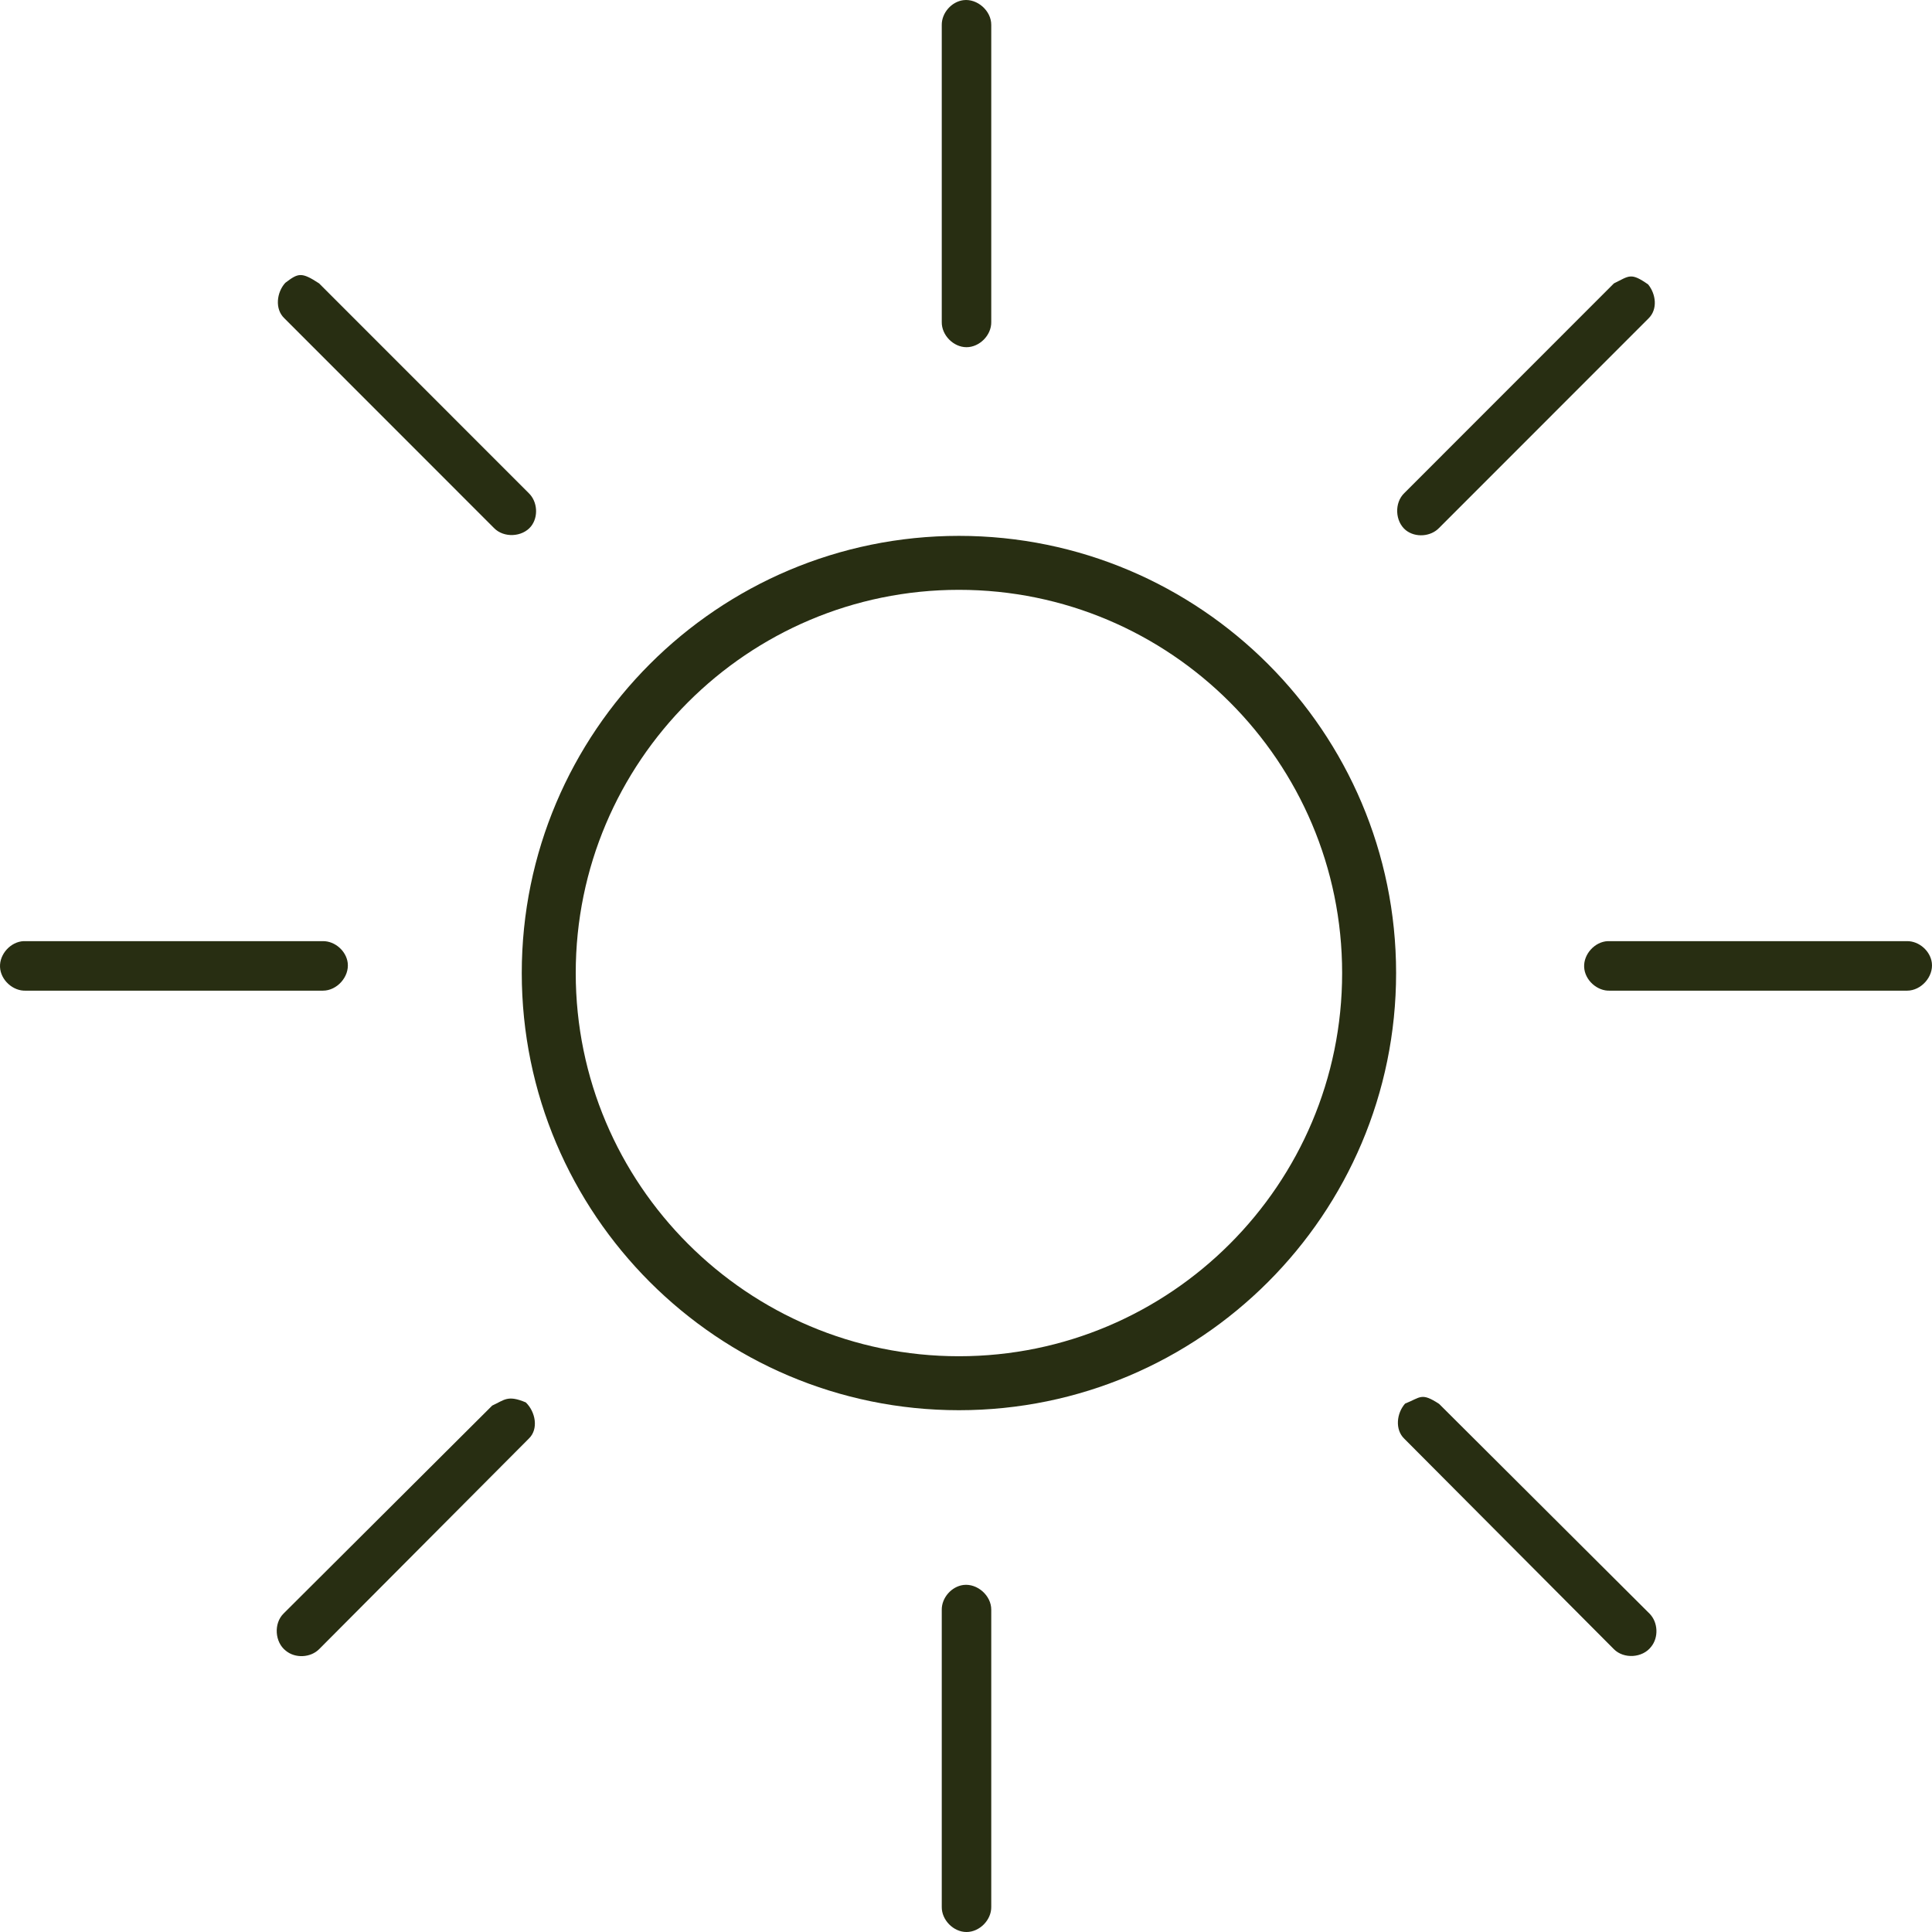
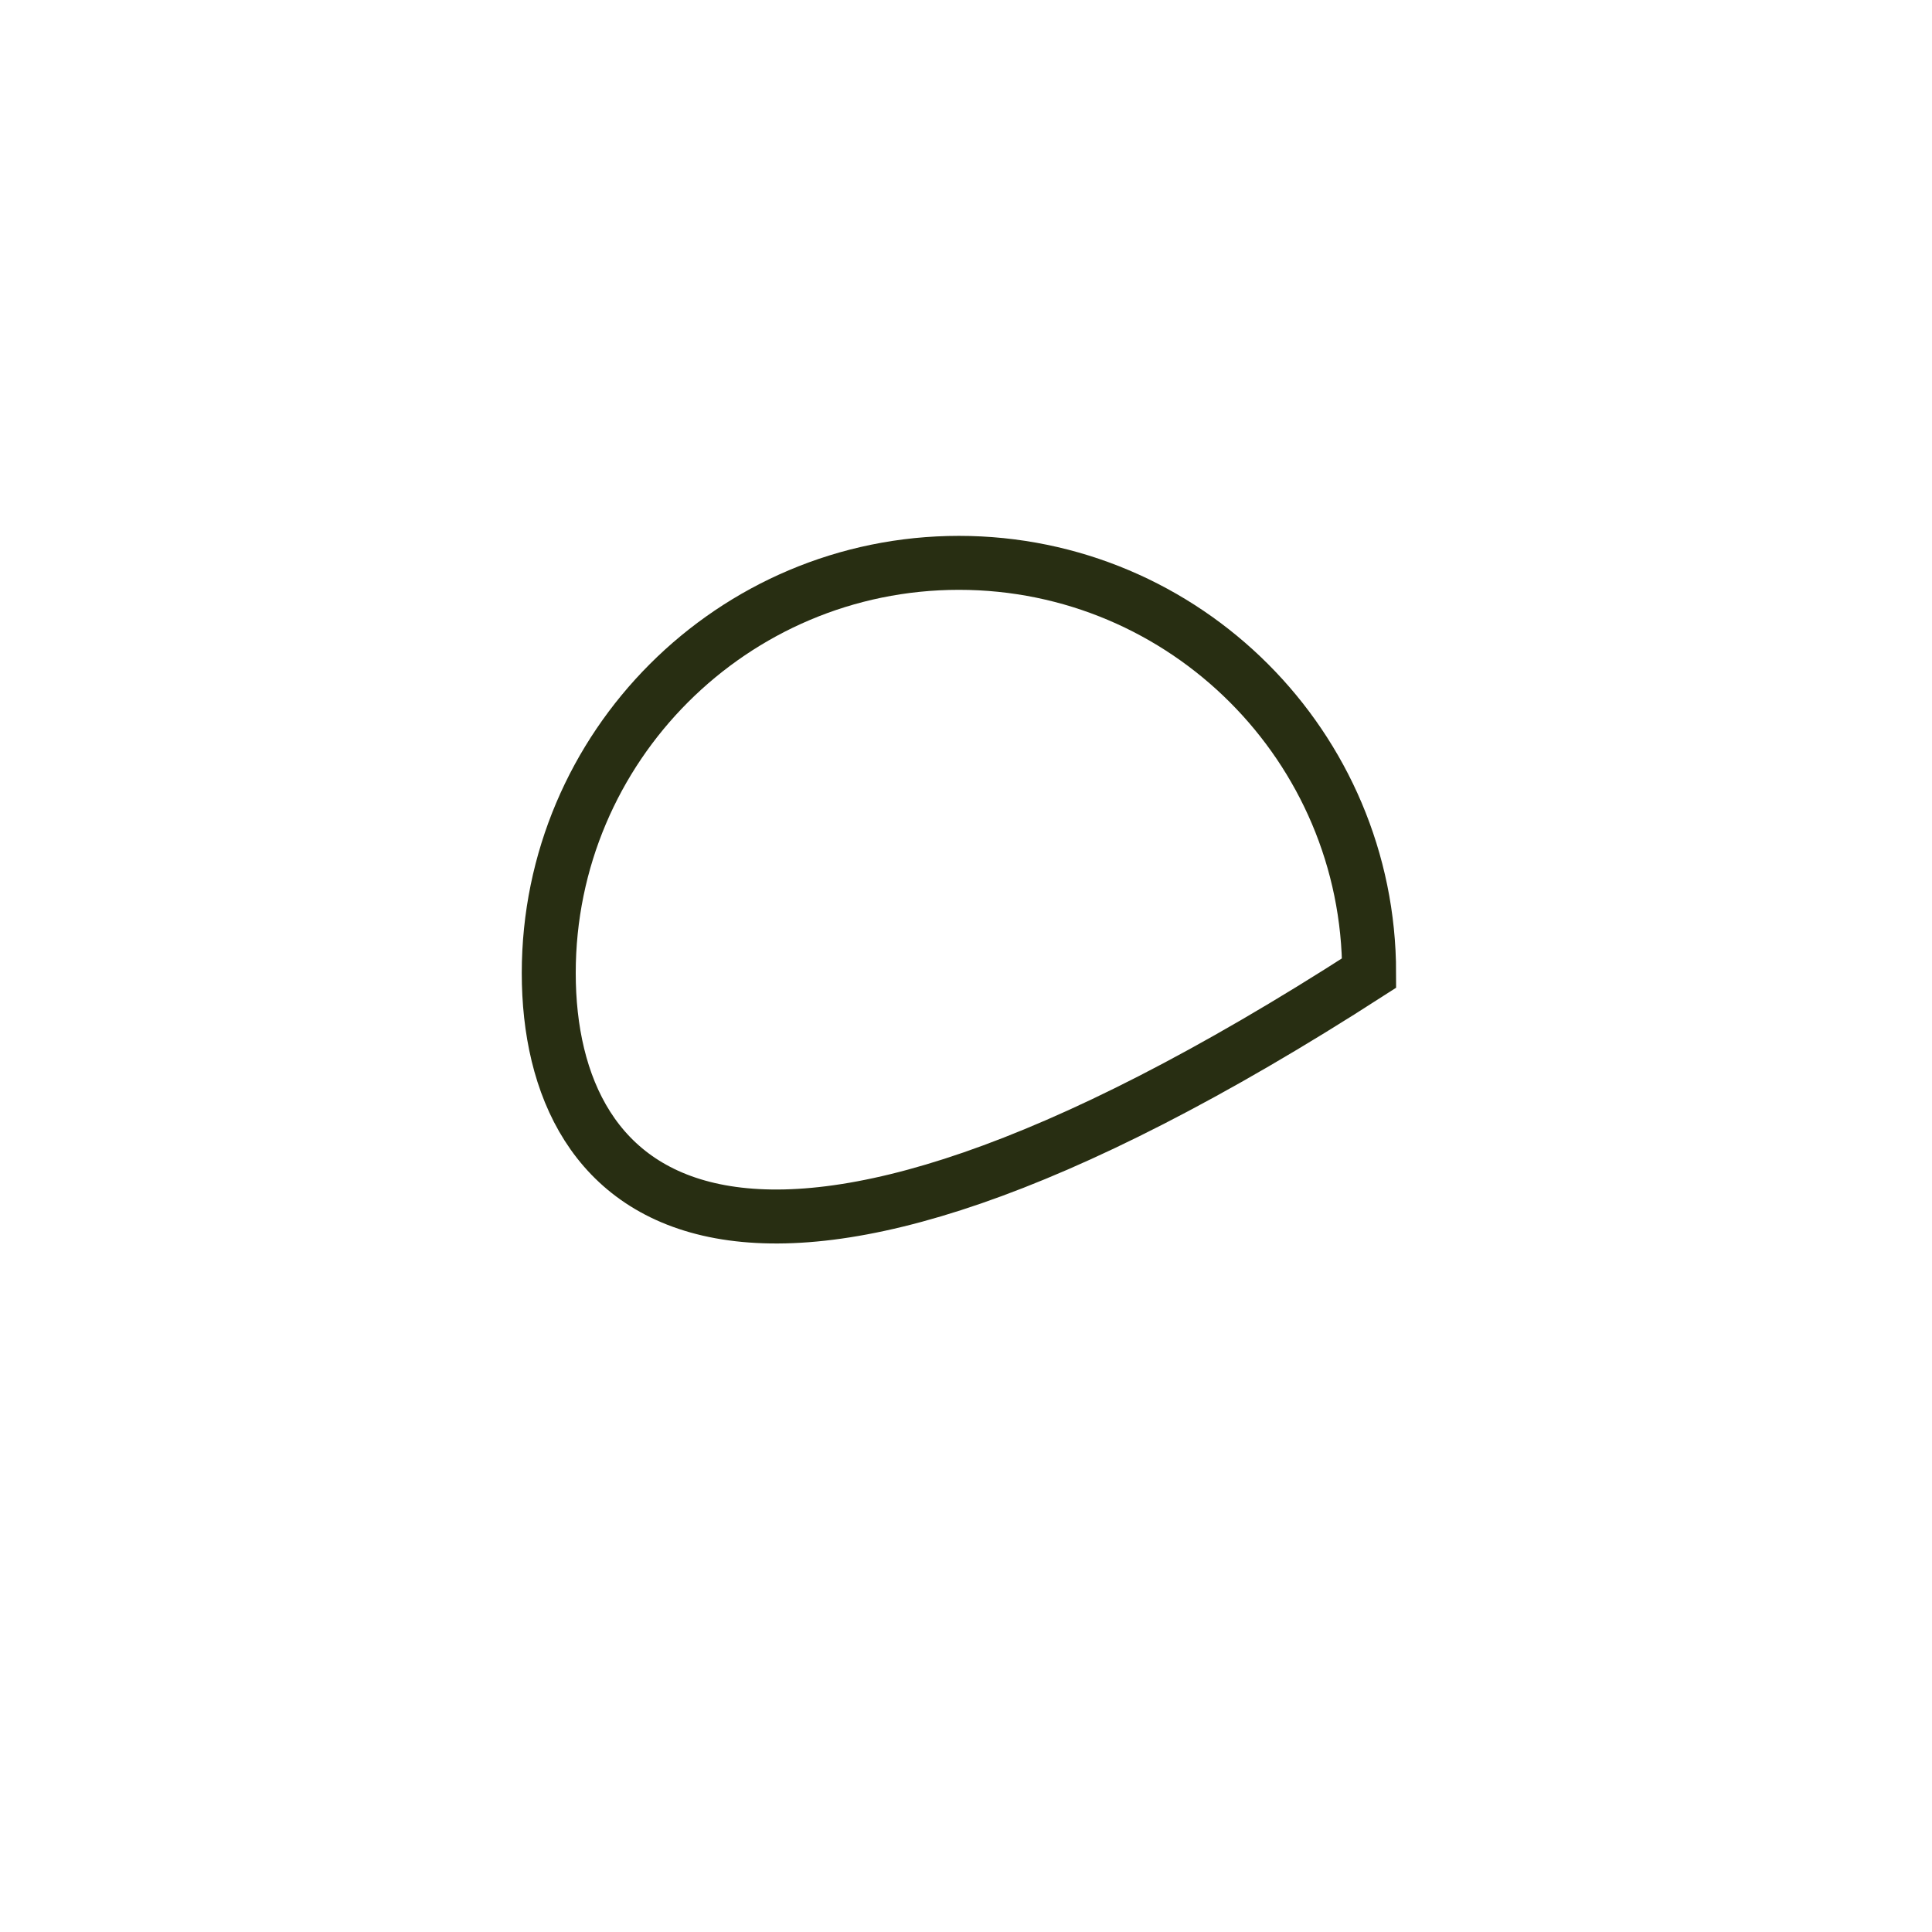
<svg xmlns="http://www.w3.org/2000/svg" fill="none" viewBox="0 0 179 179" height="179" width="179">
-   <path fill="#282E12" d="M89.26 0.015C88.158 0.154 87.245 1.198 87.254 2.31V29.841C87.238 31.053 88.335 32.168 89.547 32.168C90.759 32.168 91.858 31.053 91.84 29.841V2.31C91.85 1.007 90.553 -0.147 89.26 0.015ZM26.429 26.207C25.629 27.092 25.445 28.629 26.339 29.482L45.76 48.912C46.658 49.85 48.383 49.778 49.2 48.768C49.901 47.882 49.802 46.466 48.985 45.685L29.564 26.256C27.918 25.177 27.629 25.295 26.429 26.207ZM149.53 26.256L130.109 45.685C129.172 46.583 129.243 48.31 130.253 49.127C131.139 49.828 132.554 49.729 133.334 48.912L152.755 29.482C153.596 28.641 153.427 27.252 152.702 26.354C151.072 25.213 150.954 25.565 149.53 26.256ZM2.188 87.197C0.987 87.252 -0.054 88.398 0.002 89.599C0.058 90.8 1.202 91.842 2.403 91.785H29.922C31.225 91.785 32.378 90.497 32.215 89.204C32.076 88.102 31.033 87.189 29.922 87.197C20.683 87.197 11.411 87.197 2.188 87.197ZM148.957 87.197C147.756 87.252 146.715 88.398 146.771 89.599C146.827 90.8 147.971 91.842 149.172 91.785H176.691C177.994 91.785 179.147 90.497 178.985 89.204C178.845 88.102 177.802 87.189 176.691 87.197C167.036 87.197 157.232 87.197 148.957 87.197ZM45.604 130.226L26.267 149.5C25.346 150.418 25.454 152.146 26.482 152.942C27.351 153.661 28.765 153.595 29.564 152.799L48.985 133.298C49.93 132.404 49.611 130.798 48.715 129.933C47.027 129.222 46.737 129.709 45.604 130.226ZM130.182 130.043C129.397 130.93 129.222 132.451 130.109 133.298L149.53 152.799C150.447 153.721 152.175 153.613 152.97 152.583C153.689 151.714 153.623 150.299 152.827 149.5L133.334 130.071C131.67 128.985 131.633 129.469 130.182 130.043ZM89.26 146.848C88.158 146.988 87.245 148.031 87.254 149.142V176.673C87.238 177.886 88.335 179.001 89.547 179.001C90.759 179.001 91.858 177.886 91.84 176.673V149.142C91.85 147.839 90.553 146.686 89.26 146.848Z" />
-   <path stroke-width="5" stroke="#282E12" d="M50.842 90.152C50.842 69.186 67.879 52.148 88.845 52.148C109.811 52.148 126.849 69.186 126.849 90.152C126.849 111.118 109.811 128.156 88.845 128.156C67.879 128.156 50.842 111.118 50.842 90.152Z" />
+   <path stroke-width="5" stroke="#282E12" d="M50.842 90.152C50.842 69.186 67.879 52.148 88.845 52.148C109.811 52.148 126.849 69.186 126.849 90.152C67.879 128.156 50.842 111.118 50.842 90.152Z" />
</svg>